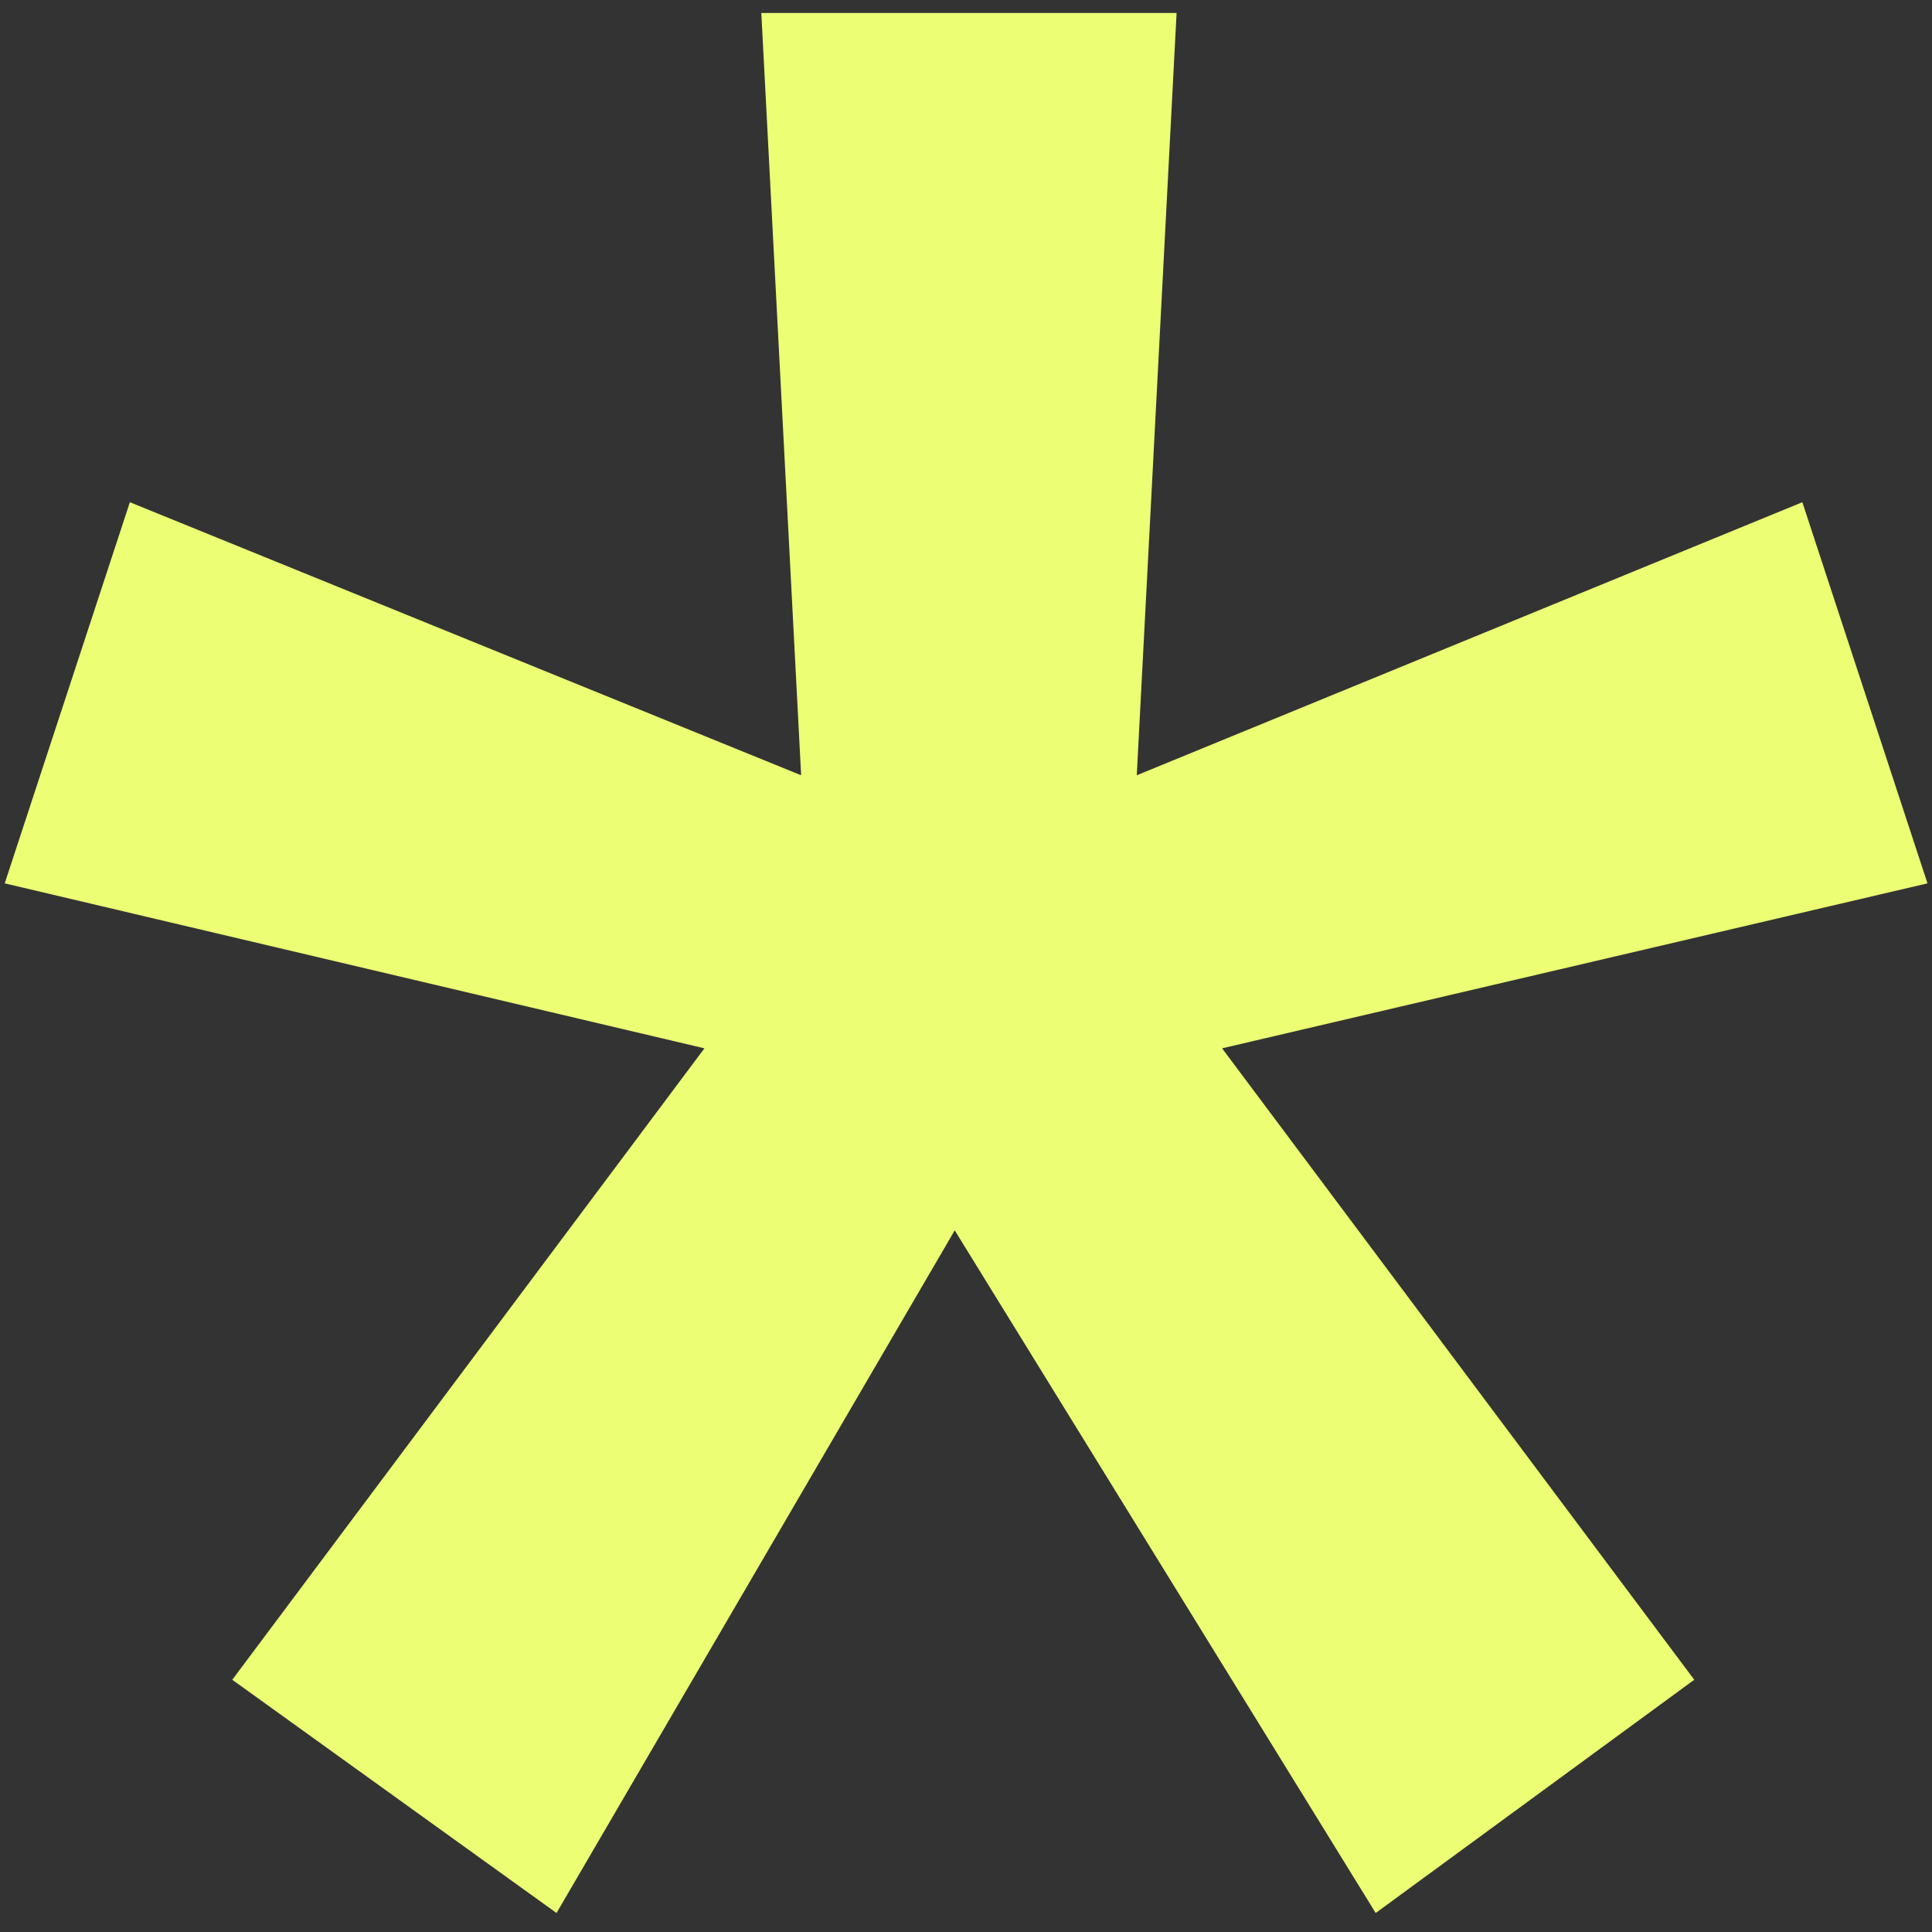
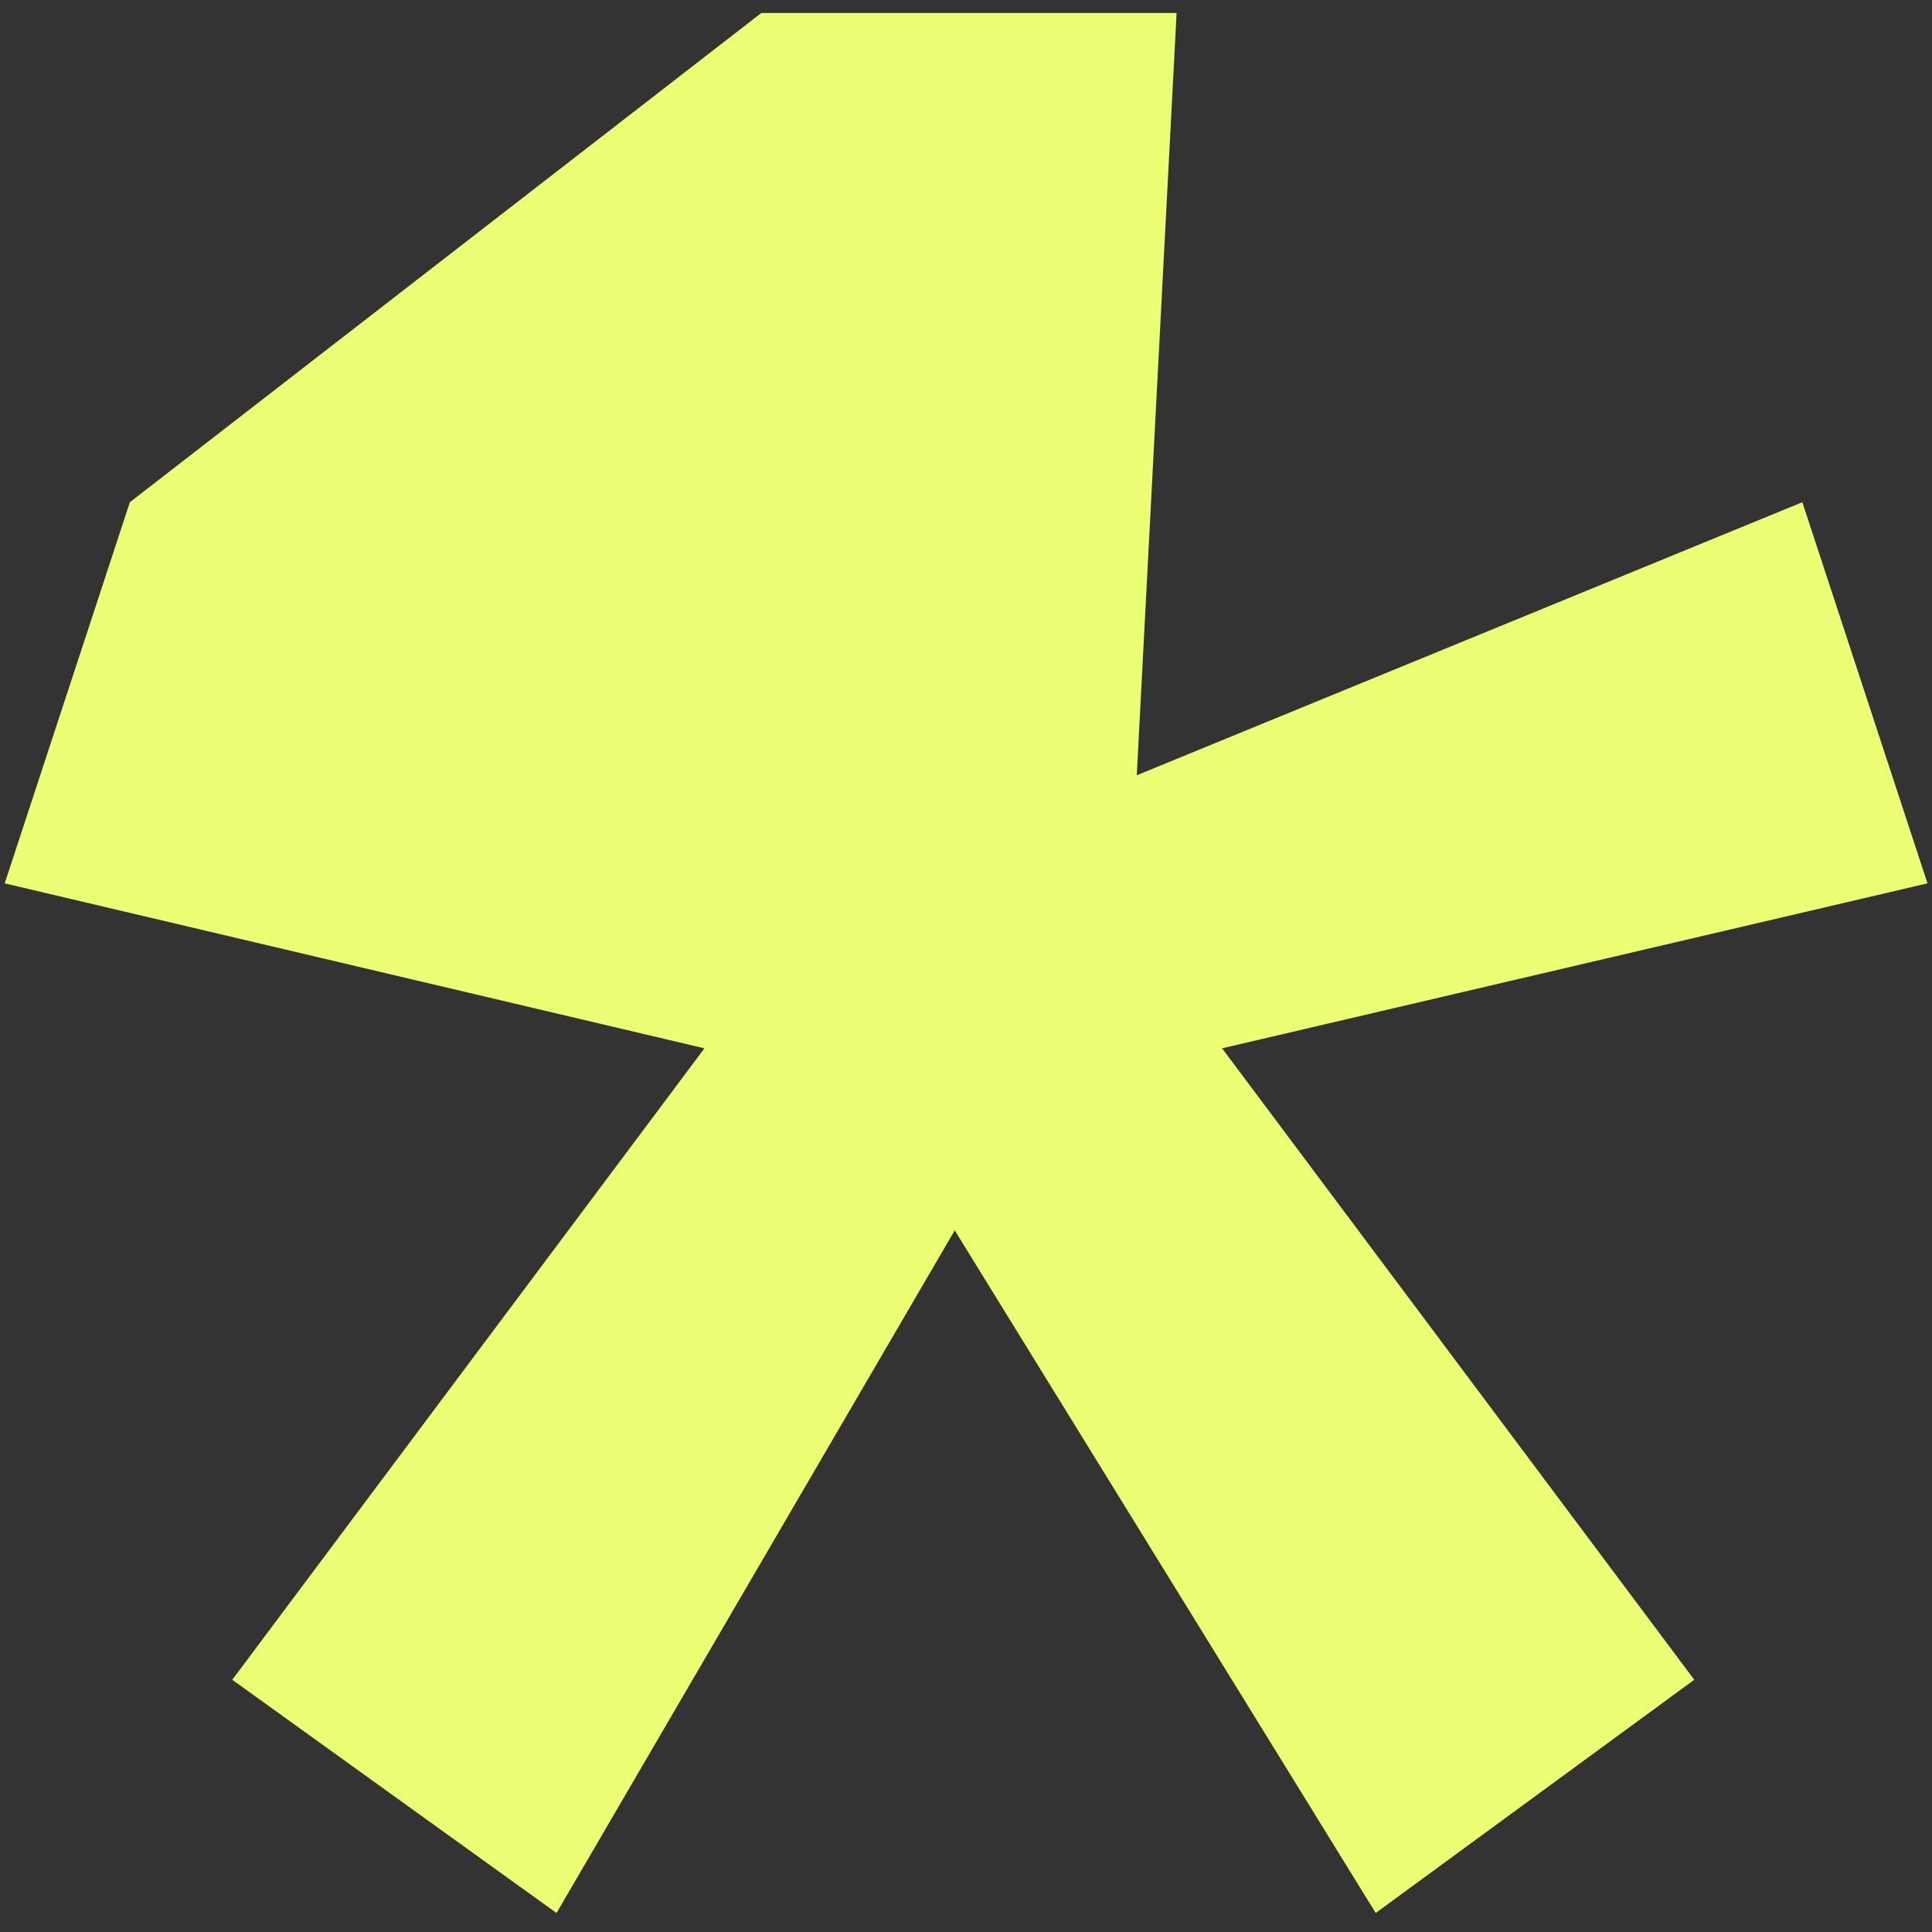
<svg xmlns="http://www.w3.org/2000/svg" width="36" height="36" viewBox="0 0 36 36" fill="none">
  <rect x="0" y="0" width="36" height="36" fill="#333333" stroke="none" />
-   <path d="M4.328 31.3L13.126 19.534L0.088 16.46L2.42 9.358L14.928 14.446L14.186 0.242H21.924L21.182 14.446L33.584 9.358L35.916 16.46L22.772 19.534L31.57 31.3L25.634 35.646L17.79 22.926L10.37 35.646L4.328 31.3Z" fill="#ECFE74" />
+   <path d="M4.328 31.3L13.126 19.534L0.088 16.46L2.42 9.358L14.186 0.242H21.924L21.182 14.446L33.584 9.358L35.916 16.46L22.772 19.534L31.57 31.3L25.634 35.646L17.79 22.926L10.37 35.646L4.328 31.3Z" fill="#ECFE74" />
</svg>